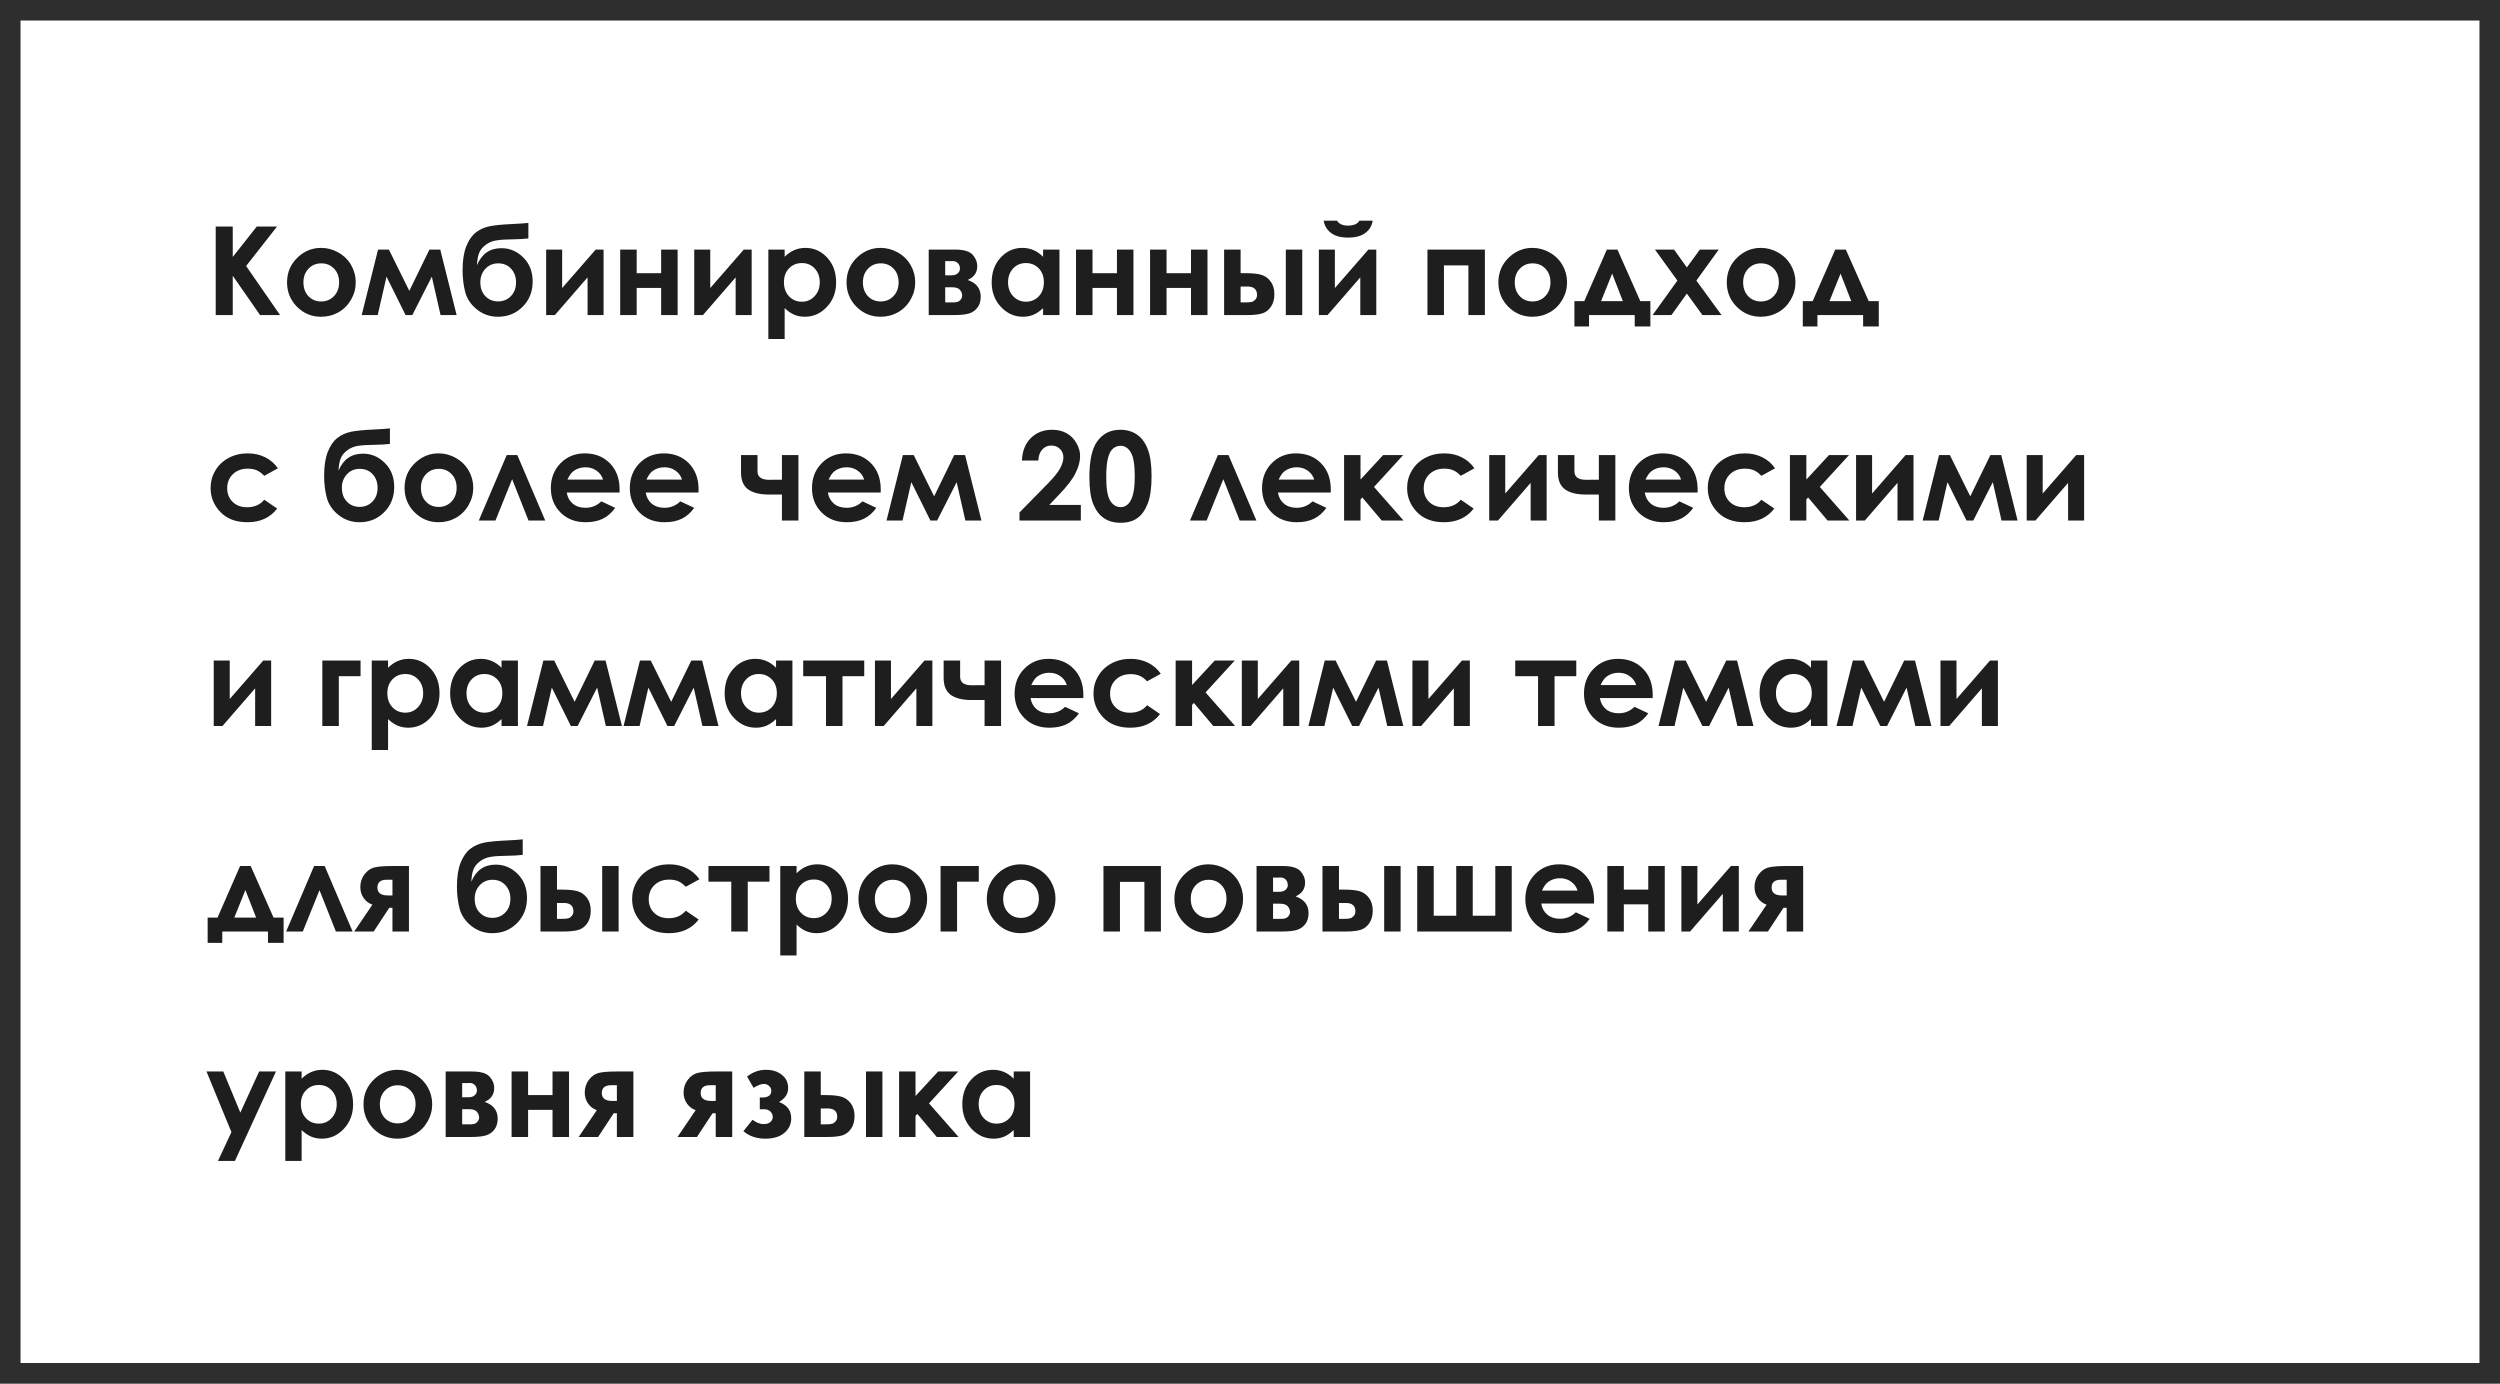
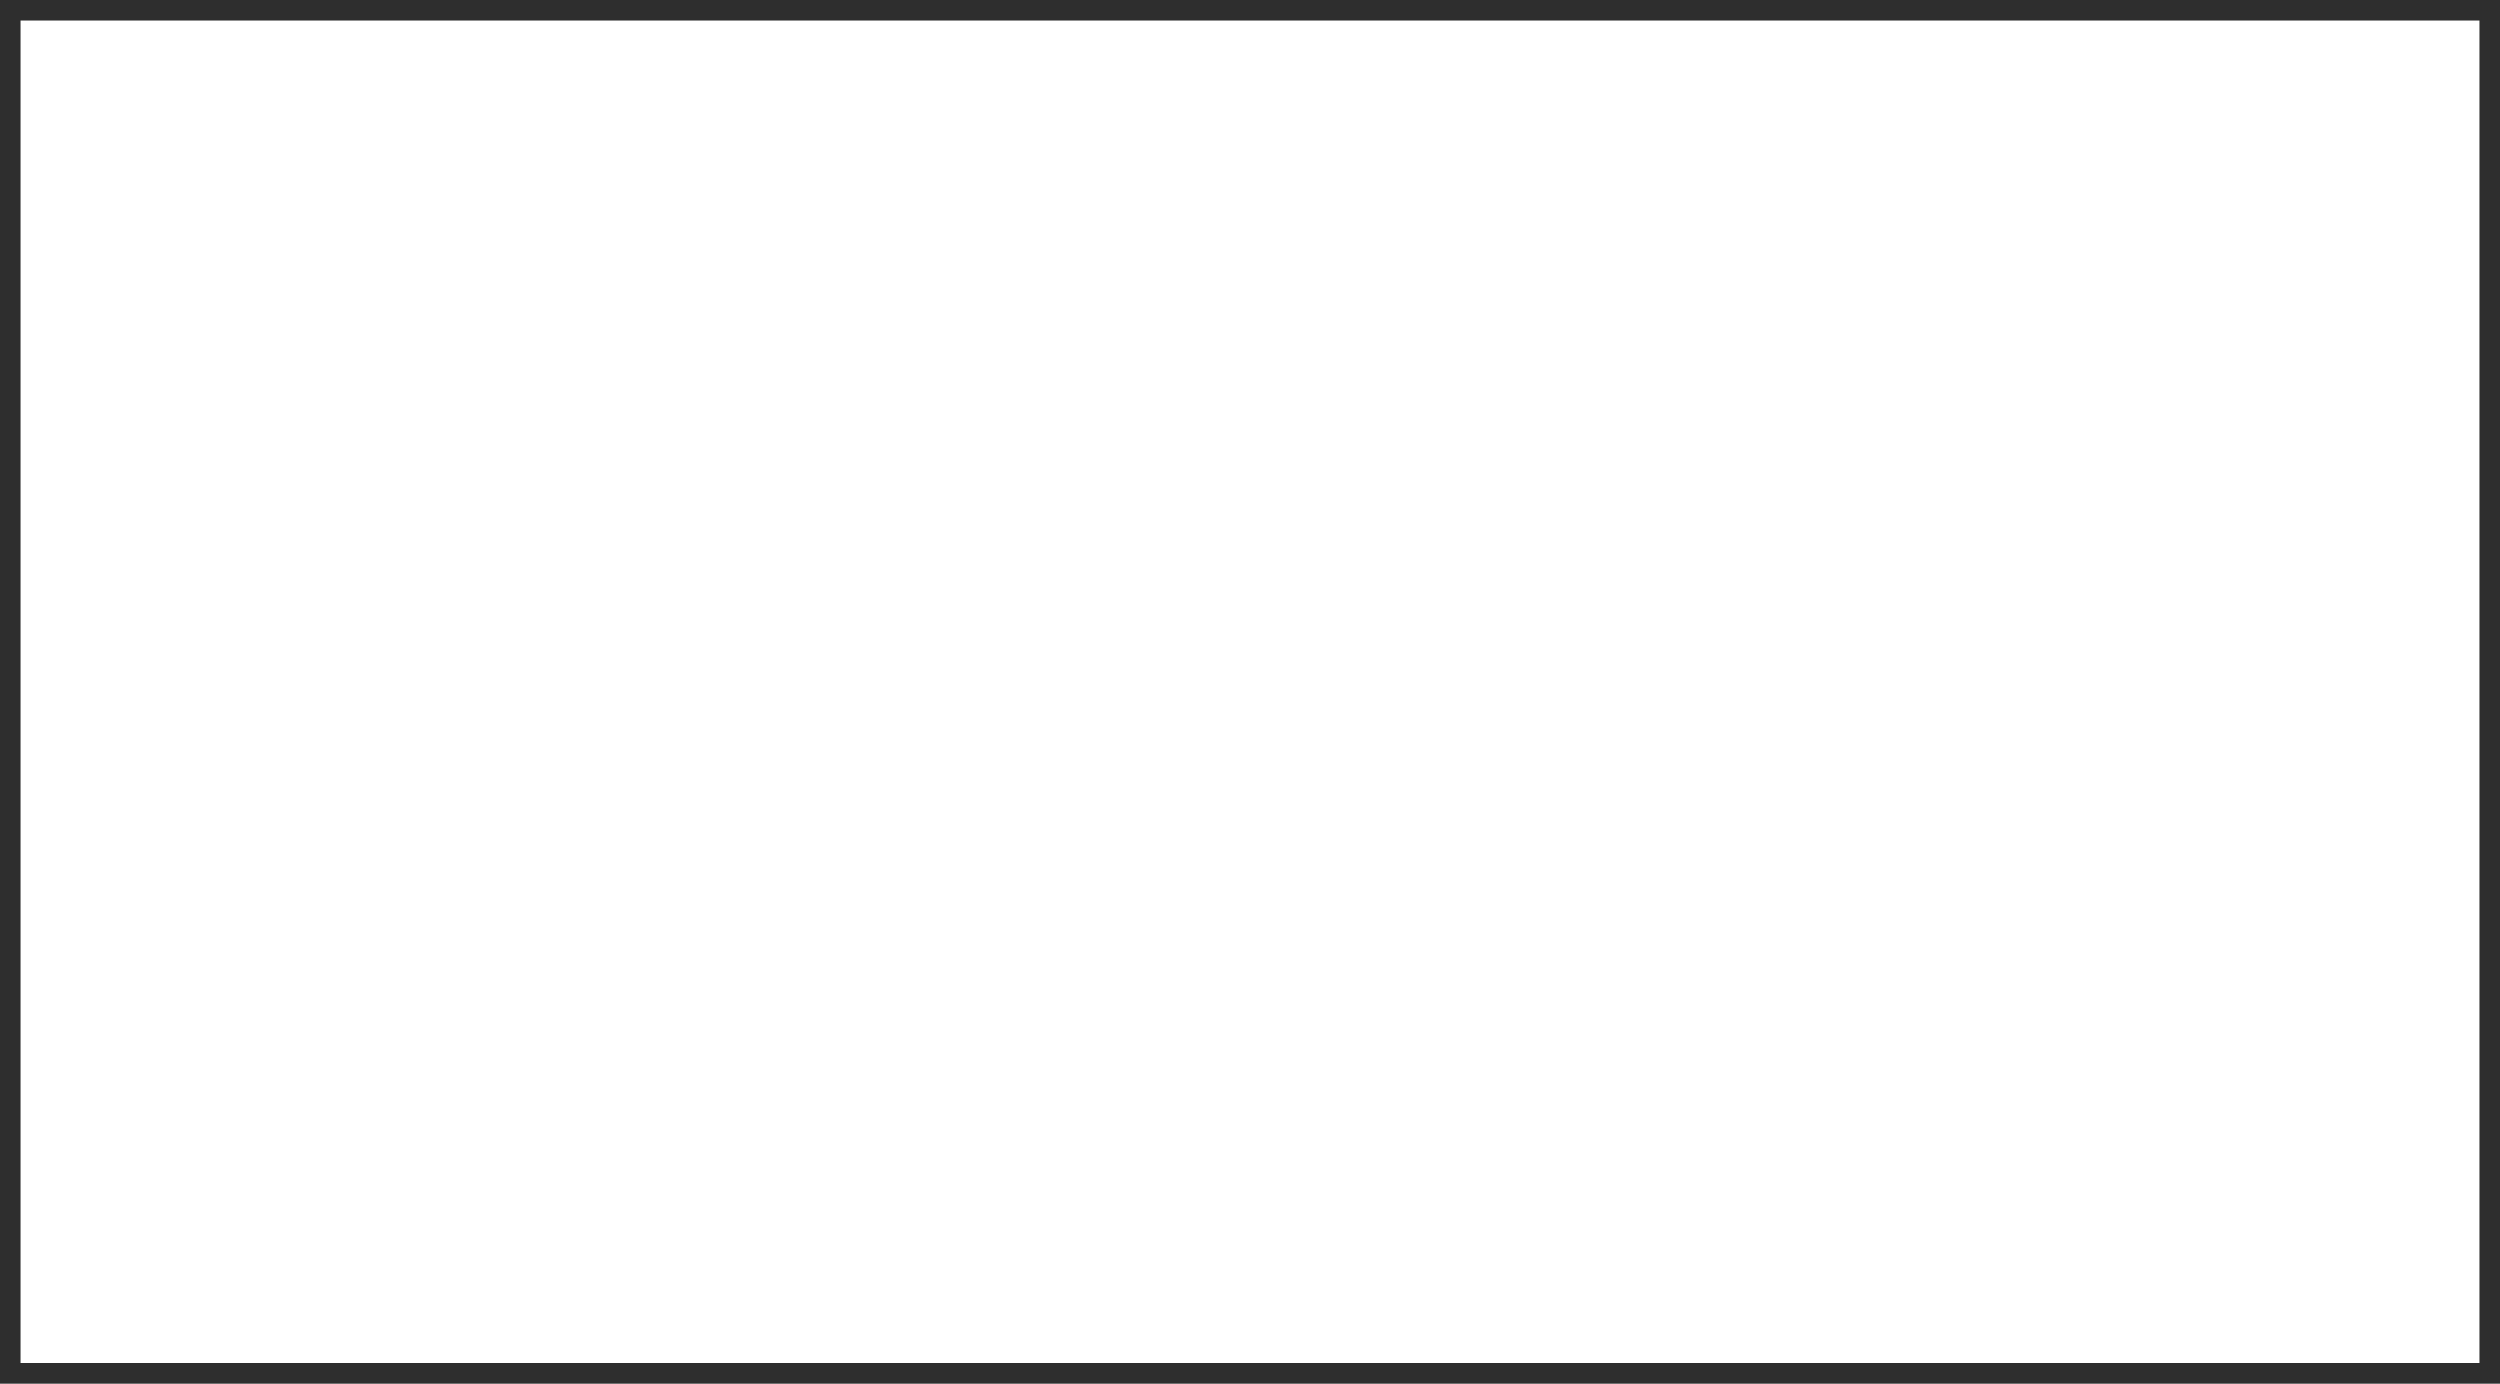
<svg xmlns="http://www.w3.org/2000/svg" width="365" height="202" viewBox="0 0 365 202" fill="none">
  <rect x="0" y="0" width="365" height="202" fill="#808080" stroke="none" />
  <rect x="1.5" y="1.5" width="362" height="199" fill="white" stroke="#2E2E2E" stroke-width="3" />
-   <path d="M31.494 33.071H33.981V37.519L37.488 33.071H40.45L35.933 38.837L40.89 46H37.972L33.981 40.261V46H31.494V33.071ZM46.866 36.191C47.769 36.191 48.615 36.417 49.406 36.868C50.203 37.319 50.824 37.932 51.27 38.705C51.715 39.478 51.938 40.313 51.938 41.21C51.938 42.112 51.712 42.956 51.261 43.741C50.815 44.526 50.206 45.142 49.433 45.587C48.659 46.026 47.807 46.246 46.875 46.246C45.504 46.246 44.332 45.76 43.359 44.787C42.393 43.809 41.909 42.622 41.909 41.227C41.909 39.733 42.457 38.488 43.553 37.492C44.514 36.625 45.618 36.191 46.866 36.191ZM46.901 38.45C46.157 38.45 45.536 38.711 45.038 39.232C44.546 39.748 44.3 40.41 44.3 41.219C44.3 42.051 44.543 42.725 45.029 43.24C45.522 43.756 46.143 44.014 46.893 44.014C47.643 44.014 48.267 43.753 48.765 43.231C49.263 42.71 49.512 42.039 49.512 41.219C49.512 40.398 49.266 39.733 48.773 39.224C48.287 38.708 47.663 38.45 46.901 38.45ZM59.76 42.467L62.695 36.438H64.277L66.668 46H64.321L63.047 40.393L60.199 46H59.215L56.429 40.393L55.145 46H52.808L55.198 36.438H56.78L59.76 42.467ZM77.144 32.544V34.812C76.459 34.888 75.794 34.929 75.149 34.935C73.978 34.946 73.096 34.999 72.504 35.093C71.912 35.181 71.391 35.392 70.939 35.726C70.488 36.054 70.169 36.435 69.981 36.868C69.794 37.296 69.68 37.914 69.639 38.723C70.33 37.065 71.517 36.235 73.198 36.235C74.435 36.235 75.504 36.69 76.406 37.598C77.314 38.5 77.769 39.666 77.769 41.096C77.769 42.572 77.282 43.8 76.31 44.778C75.337 45.757 74.136 46.246 72.706 46.246C71.54 46.246 70.512 45.889 69.621 45.174C68.736 44.459 68.168 43.609 67.916 42.625C67.664 41.635 67.538 40.58 67.538 39.461C67.538 38.025 67.717 36.859 68.074 35.963C68.432 35.06 68.9 34.384 69.481 33.933C70.066 33.481 70.743 33.18 71.511 33.027C72.278 32.875 73.406 32.767 74.894 32.702C75.902 32.655 76.652 32.602 77.144 32.544ZM75.343 41.219C75.343 40.422 75.103 39.763 74.622 39.241C74.147 38.714 73.518 38.45 72.732 38.45C71.982 38.45 71.361 38.714 70.869 39.241C70.377 39.769 70.131 40.428 70.131 41.219C70.131 42.051 70.374 42.725 70.86 43.24C71.353 43.75 71.974 44.005 72.724 44.005C73.462 44.005 74.083 43.75 74.587 43.24C75.091 42.725 75.343 42.051 75.343 41.219ZM81.012 46H79.737V36.438H82.075V42.054L86.971 36.438H88.122V46H85.784V40.498L81.012 46ZM92.956 39.883H96.524V36.438H98.933V46H96.524V42.036H92.956V46H90.548V36.438H92.956V39.883ZM102.633 46H101.358V36.438H103.696V42.054L108.592 36.438H109.743V46H107.405V40.498L102.633 46ZM114.56 36.438V37.492C114.993 37.059 115.462 36.733 115.966 36.517C116.47 36.3 117.009 36.191 117.583 36.191C118.831 36.191 119.892 36.663 120.765 37.606C121.638 38.55 122.074 39.76 122.074 41.236C122.074 42.66 121.623 43.852 120.721 44.813C119.818 45.769 118.749 46.246 117.513 46.246C116.962 46.246 116.449 46.149 115.975 45.956C115.5 45.757 115.028 45.435 114.56 44.989V49.498H112.178V36.438H114.56ZM117.082 38.406C116.326 38.406 115.699 38.664 115.201 39.18C114.703 39.695 114.454 40.369 114.454 41.201C114.454 42.051 114.703 42.739 115.201 43.267C115.699 43.788 116.326 44.049 117.082 44.049C117.814 44.049 118.43 43.782 118.928 43.249C119.432 42.716 119.684 42.036 119.684 41.21C119.684 40.39 119.438 39.719 118.945 39.197C118.453 38.67 117.832 38.406 117.082 38.406ZM128.552 36.191C129.454 36.191 130.301 36.417 131.092 36.868C131.889 37.319 132.51 37.932 132.955 38.705C133.4 39.478 133.623 40.313 133.623 41.21C133.623 42.112 133.397 42.956 132.946 43.741C132.501 44.526 131.892 45.142 131.118 45.587C130.345 46.026 129.492 46.246 128.561 46.246C127.189 46.246 126.018 45.76 125.045 44.787C124.078 43.809 123.595 42.622 123.595 41.227C123.595 39.733 124.143 38.488 125.238 37.492C126.199 36.625 127.304 36.191 128.552 36.191ZM128.587 38.45C127.843 38.45 127.222 38.711 126.724 39.232C126.231 39.748 125.985 40.41 125.985 41.219C125.985 42.051 126.229 42.725 126.715 43.24C127.207 43.756 127.828 44.014 128.578 44.014C129.328 44.014 129.952 43.753 130.45 43.231C130.948 42.71 131.197 42.039 131.197 41.219C131.197 40.398 130.951 39.733 130.459 39.224C129.973 38.708 129.349 38.45 128.587 38.45ZM135.592 46V36.438H139.433C140.692 36.438 141.548 36.687 141.999 37.185C142.45 37.677 142.676 38.236 142.676 38.863C142.676 39.795 142.213 40.466 141.287 40.876C142.553 41.31 143.186 42.127 143.186 43.328C143.186 43.978 143.019 44.518 142.685 44.945C142.351 45.367 141.926 45.648 141.41 45.789C140.9 45.93 140.186 46 139.266 46H135.592ZM138 40.199H138.923C139.315 40.199 139.617 40.102 139.828 39.909C140.045 39.71 140.153 39.49 140.153 39.25C140.153 38.893 140.051 38.614 139.846 38.415C139.641 38.216 139.397 38.116 139.116 38.116L138.809 38.125H138V40.199ZM138 44.154H139.204C139.673 44.154 140.001 44.046 140.188 43.829C140.382 43.606 140.479 43.39 140.479 43.179C140.479 42.868 140.37 42.584 140.153 42.326C139.942 42.068 139.559 41.94 139.002 41.94H138V44.154ZM152.291 36.438H154.682V46H152.291V44.989C151.822 45.435 151.351 45.757 150.876 45.956C150.407 46.149 149.897 46.246 149.347 46.246C148.11 46.246 147.041 45.769 146.139 44.813C145.236 43.852 144.785 42.66 144.785 41.236C144.785 39.76 145.222 38.55 146.095 37.606C146.968 36.663 148.028 36.191 149.276 36.191C149.851 36.191 150.39 36.3 150.894 36.517C151.397 36.733 151.863 37.059 152.291 37.492V36.438ZM149.769 38.406C149.024 38.406 148.406 38.67 147.914 39.197C147.422 39.719 147.176 40.39 147.176 41.21C147.176 42.036 147.425 42.716 147.923 43.249C148.427 43.782 149.045 44.049 149.777 44.049C150.533 44.049 151.16 43.788 151.658 43.267C152.156 42.739 152.405 42.051 152.405 41.201C152.405 40.369 152.156 39.695 151.658 39.18C151.16 38.664 150.53 38.406 149.769 38.406ZM159.507 39.883H163.075V36.438H165.483V46H163.075V42.036H159.507V46H157.099V36.438H159.507V39.883ZM170.317 39.883H173.886V36.438H176.294V46H173.886V42.036H170.317V46H167.909V36.438H170.317V39.883ZM181.128 39.883H181.84C182.842 39.883 183.609 39.962 184.143 40.12C184.682 40.273 185.136 40.595 185.505 41.087C185.874 41.579 186.059 42.197 186.059 42.941C186.059 43.68 185.892 44.295 185.558 44.787C185.224 45.273 184.796 45.599 184.274 45.763C183.759 45.921 183.032 46 182.095 46H178.72V36.438H181.128V39.883ZM181.128 44.154H181.857C182.291 44.154 182.604 44.125 182.798 44.066C182.991 44.002 183.161 43.882 183.308 43.706C183.454 43.53 183.527 43.316 183.527 43.065C183.527 42.244 183.059 41.834 182.121 41.834H181.128V44.154ZM187.729 36.438H190.128V46H187.729V36.438ZM193.828 46H192.554V36.438H194.892V42.054L199.787 36.438H200.938V46H198.601V40.498L193.828 46ZM193.257 32.219H195.199C195.352 32.459 195.562 32.641 195.832 32.764C196.107 32.881 196.441 32.94 196.834 32.94C197.232 32.94 197.593 32.869 197.915 32.728C198.126 32.635 198.311 32.465 198.469 32.219H200.411C200.3 32.963 199.942 33.56 199.339 34.012C198.741 34.463 197.903 34.688 196.825 34.688C196.099 34.688 195.489 34.589 194.997 34.39C194.511 34.185 194.118 33.895 193.819 33.52C193.521 33.145 193.333 32.711 193.257 32.219ZM210.817 46H208.409V36.438H216.794V46H214.386V38.749H210.817V46ZM223.72 36.191C224.622 36.191 225.469 36.417 226.26 36.868C227.057 37.319 227.678 37.932 228.123 38.705C228.568 39.478 228.791 40.313 228.791 41.21C228.791 42.112 228.565 42.956 228.114 43.741C227.669 44.526 227.06 45.142 226.286 45.587C225.513 46.026 224.66 46.246 223.729 46.246C222.357 46.246 221.186 45.76 220.213 44.787C219.246 43.809 218.763 42.622 218.763 41.227C218.763 39.733 219.311 38.488 220.406 37.492C221.367 36.625 222.472 36.191 223.72 36.191ZM223.755 38.45C223.011 38.45 222.39 38.711 221.892 39.232C221.399 39.748 221.153 40.41 221.153 41.219C221.153 42.051 221.396 42.725 221.883 43.24C222.375 43.756 222.996 44.014 223.746 44.014C224.496 44.014 225.12 43.753 225.618 43.231C226.116 42.71 226.365 42.039 226.365 41.219C226.365 40.398 226.119 39.733 225.627 39.224C225.141 38.708 224.517 38.45 223.755 38.45ZM231.999 46V47.661H229.863V43.97H231.305L234.601 36.438H236.147L239.487 43.97H240.955V47.661H238.67V46H231.999ZM236.938 43.97L235.374 39.944L233.757 43.97H236.938ZM241.623 36.438H244.409L246.281 39.048L248.18 36.438H250.939L247.67 40.964L251.344 46H248.558L246.281 42.862L244.031 46H241.28L244.901 40.964L241.623 36.438ZM257.065 36.191C257.968 36.191 258.814 36.417 259.605 36.868C260.402 37.319 261.023 37.932 261.469 38.705C261.914 39.478 262.137 40.313 262.137 41.21C262.137 42.112 261.911 42.956 261.46 43.741C261.015 44.526 260.405 45.142 259.632 45.587C258.858 46.026 258.006 46.246 257.074 46.246C255.703 46.246 254.531 45.76 253.559 44.787C252.592 43.809 252.108 42.622 252.108 41.227C252.108 39.733 252.656 38.488 253.752 37.492C254.713 36.625 255.817 36.191 257.065 36.191ZM257.101 38.45C256.356 38.45 255.735 38.711 255.237 39.232C254.745 39.748 254.499 40.41 254.499 41.219C254.499 42.051 254.742 42.725 255.229 43.24C255.721 43.756 256.342 44.014 257.092 44.014C257.842 44.014 258.466 43.753 258.964 43.231C259.462 42.71 259.711 42.039 259.711 41.219C259.711 40.398 259.465 39.733 258.973 39.224C258.486 38.708 257.862 38.45 257.101 38.45ZM265.345 46V47.661H263.209V43.97H264.65L267.946 36.438H269.493L272.833 43.97H274.301V47.661H272.016V46H265.345ZM270.284 43.97L268.72 39.944L267.103 43.97H270.284ZM40.573 68.371L38.578 69.47C38.203 69.077 37.831 68.805 37.462 68.652C37.099 68.5 36.671 68.424 36.179 68.424C35.282 68.424 34.556 68.693 33.999 69.232C33.448 69.766 33.173 70.451 33.173 71.289C33.173 72.103 33.44 72.769 33.973 73.284C34.506 73.8 35.206 74.058 36.073 74.058C37.145 74.058 37.98 73.691 38.578 72.959L40.468 74.251C39.442 75.581 37.995 76.246 36.126 76.246C34.444 76.246 33.126 75.748 32.171 74.752C31.222 73.756 30.747 72.59 30.747 71.254C30.747 70.328 30.979 69.476 31.441 68.696C31.904 67.917 32.549 67.305 33.375 66.859C34.207 66.414 35.136 66.191 36.161 66.191C37.11 66.191 37.963 66.382 38.719 66.763C39.475 67.138 40.093 67.674 40.573 68.371ZM56.93 62.544V64.811C56.244 64.888 55.579 64.929 54.935 64.935C53.763 64.946 52.881 64.999 52.289 65.093C51.697 65.181 51.176 65.392 50.725 65.726C50.273 66.054 49.954 66.435 49.767 66.868C49.579 67.296 49.465 67.914 49.424 68.723C50.115 67.064 51.302 66.235 52.983 66.235C54.22 66.235 55.289 66.689 56.191 67.598C57.1 68.5 57.554 69.666 57.554 71.096C57.554 72.572 57.067 73.8 56.095 74.778C55.122 75.757 53.921 76.246 52.491 76.246C51.325 76.246 50.297 75.889 49.406 75.174C48.522 74.459 47.953 73.609 47.701 72.625C47.449 71.635 47.323 70.58 47.323 69.461C47.323 68.025 47.502 66.859 47.859 65.963C48.217 65.061 48.685 64.384 49.266 63.933C49.852 63.481 50.528 63.18 51.296 63.027C52.063 62.875 53.191 62.767 54.68 62.702C55.688 62.655 56.438 62.602 56.93 62.544ZM55.128 71.219C55.128 70.422 54.888 69.763 54.407 69.241C53.933 68.714 53.303 68.45 52.518 68.45C51.768 68.45 51.147 68.714 50.654 69.241C50.162 69.769 49.916 70.428 49.916 71.219C49.916 72.051 50.159 72.725 50.645 73.24C51.138 73.75 51.759 74.005 52.509 74.005C53.247 74.005 53.868 73.75 54.372 73.24C54.876 72.725 55.128 72.051 55.128 71.219ZM64.022 66.191C64.925 66.191 65.772 66.417 66.562 66.868C67.359 67.319 67.981 67.932 68.426 68.705C68.871 69.478 69.094 70.314 69.094 71.21C69.094 72.112 68.868 72.956 68.417 73.741C67.972 74.526 67.362 75.142 66.589 75.587C65.815 76.026 64.963 76.246 64.031 76.246C62.66 76.246 61.488 75.76 60.516 74.787C59.549 73.809 59.065 72.622 59.065 71.228C59.065 69.733 59.613 68.488 60.709 67.492C61.67 66.625 62.774 66.191 64.022 66.191ZM64.058 68.45C63.313 68.45 62.692 68.711 62.194 69.232C61.702 69.748 61.456 70.41 61.456 71.219C61.456 72.051 61.699 72.725 62.185 73.24C62.678 73.756 63.299 74.014 64.049 74.014C64.799 74.014 65.423 73.753 65.921 73.231C66.419 72.71 66.668 72.039 66.668 71.219C66.668 70.398 66.422 69.733 65.93 69.224C65.443 68.708 64.819 68.45 64.058 68.45ZM79.606 76H77.162L74.772 69.962L72.337 76H69.902L73.981 66.438H75.527L79.606 76ZM90.451 71.913H82.743C82.855 72.593 83.15 73.135 83.631 73.539C84.117 73.938 84.735 74.137 85.485 74.137C86.382 74.137 87.152 73.823 87.797 73.196L89.818 74.145C89.314 74.86 88.711 75.391 88.008 75.736C87.305 76.076 86.47 76.246 85.503 76.246C84.003 76.246 82.781 75.774 81.838 74.831C80.894 73.882 80.423 72.695 80.423 71.272C80.423 69.812 80.892 68.603 81.829 67.642C82.772 66.675 83.953 66.191 85.371 66.191C86.877 66.191 88.102 66.675 89.045 67.642C89.988 68.603 90.46 69.874 90.46 71.456L90.451 71.913ZM88.043 70.023C87.885 69.49 87.571 69.057 87.103 68.723C86.64 68.389 86.101 68.222 85.485 68.222C84.817 68.222 84.231 68.409 83.728 68.784C83.411 69.019 83.118 69.432 82.849 70.023H88.043ZM101.982 71.913H94.274C94.386 72.593 94.682 73.135 95.162 73.539C95.648 73.938 96.267 74.137 97.017 74.137C97.913 74.137 98.684 73.823 99.328 73.196L101.35 74.145C100.846 74.86 100.242 75.391 99.539 75.736C98.836 76.076 98.001 76.246 97.034 76.246C95.534 76.246 94.312 75.774 93.369 74.831C92.426 73.882 91.954 72.695 91.954 71.272C91.954 69.812 92.423 68.603 93.36 67.642C94.304 66.675 95.484 66.191 96.902 66.191C98.408 66.191 99.633 66.675 100.576 67.642C101.52 68.603 101.991 69.874 101.991 71.456L101.982 71.913ZM99.574 70.023C99.416 69.49 99.103 69.057 98.634 68.723C98.171 68.389 97.632 68.222 97.017 68.222C96.349 68.222 95.763 68.409 95.259 68.784C94.942 69.019 94.649 69.432 94.38 70.023H99.574ZM114.164 72.203H112.239C110.938 72.203 109.937 71.954 109.233 71.456C108.536 70.952 108.188 70.126 108.188 68.978V66.438H110.596V68.793C110.596 69.631 111.155 70.05 112.274 70.05L113.206 70.041H114.164V66.438H116.572V76H114.164V72.203ZM128.578 71.913H120.87C120.981 72.593 121.277 73.135 121.758 73.539C122.244 73.938 122.862 74.137 123.612 74.137C124.509 74.137 125.279 73.823 125.924 73.196L127.945 74.145C127.441 74.86 126.838 75.391 126.135 75.736C125.432 76.076 124.597 76.246 123.63 76.246C122.13 76.246 120.908 75.774 119.965 74.831C119.021 73.882 118.55 72.695 118.55 71.272C118.55 69.812 119.019 68.603 119.956 67.642C120.899 66.675 122.08 66.191 123.498 66.191C125.004 66.191 126.229 66.675 127.172 67.642C128.115 68.603 128.587 69.874 128.587 71.456L128.578 71.913ZM126.17 70.023C126.012 69.49 125.698 69.057 125.229 68.723C124.767 68.389 124.228 68.222 123.612 68.222C122.944 68.222 122.358 68.409 121.854 68.784C121.538 69.019 121.245 69.432 120.976 70.023H126.17ZM136.383 72.467L139.318 66.438H140.9L143.291 76H140.944L139.67 70.393L136.822 76H135.838L133.052 70.393L131.769 76H129.431L131.821 66.438H133.403L136.383 72.467ZM151.597 67.237H149.197C149.262 65.843 149.698 64.747 150.507 63.95C151.321 63.148 152.364 62.746 153.636 62.746C154.421 62.746 155.112 62.913 155.71 63.247C156.313 63.575 156.794 64.053 157.151 64.68C157.515 65.301 157.696 65.934 157.696 66.578C157.696 67.346 157.477 68.172 157.037 69.057C156.604 69.941 155.807 70.987 154.646 72.194L153.196 73.724H157.802V76H148.846V74.822L152.845 70.744C153.812 69.766 154.453 68.981 154.77 68.389C155.092 67.791 155.253 67.252 155.253 66.772C155.253 66.273 155.086 65.863 154.752 65.541C154.424 65.213 153.999 65.049 153.478 65.049C152.95 65.049 152.511 65.245 152.159 65.638C151.808 66.03 151.62 66.564 151.597 67.237ZM163.55 62.746C164.493 62.746 165.305 62.977 165.984 63.44C166.67 63.903 167.197 64.612 167.566 65.567C167.941 66.517 168.129 67.841 168.129 69.54C168.129 71.257 167.938 72.593 167.558 73.548C167.183 74.503 166.676 75.206 166.037 75.657C165.398 76.103 164.593 76.325 163.62 76.325C162.647 76.325 161.83 76.1 161.168 75.648C160.506 75.197 159.987 74.512 159.612 73.592C159.237 72.672 159.05 71.362 159.05 69.663C159.05 67.29 159.416 65.57 160.148 64.504C160.963 63.332 162.097 62.746 163.55 62.746ZM163.611 65.084C163.195 65.084 162.826 65.219 162.504 65.488C162.182 65.752 161.936 66.209 161.766 66.859C161.596 67.51 161.511 68.462 161.511 69.716C161.511 71.351 161.704 72.481 162.091 73.108C162.483 73.73 162.99 74.04 163.611 74.04C164.209 74.04 164.684 73.744 165.035 73.152C165.463 72.438 165.677 71.242 165.677 69.566C165.677 67.867 165.483 66.695 165.097 66.051C164.716 65.406 164.221 65.084 163.611 65.084ZM183.439 76H180.996L178.605 69.962L176.171 76H173.736L177.814 66.438H179.361L183.439 76ZM194.285 71.913H186.577C186.688 72.593 186.984 73.135 187.465 73.539C187.951 73.938 188.569 74.137 189.319 74.137C190.216 74.137 190.986 73.823 191.631 73.196L193.652 74.145C193.148 74.86 192.545 75.391 191.842 75.736C191.139 76.076 190.304 76.246 189.337 76.246C187.837 76.246 186.615 75.774 185.672 74.831C184.729 73.882 184.257 72.695 184.257 71.272C184.257 69.812 184.726 68.603 185.663 67.642C186.606 66.675 187.787 66.191 189.205 66.191C190.711 66.191 191.936 66.675 192.879 67.642C193.822 68.603 194.294 69.874 194.294 71.456L194.285 71.913ZM191.877 70.023C191.719 69.49 191.405 69.057 190.937 68.723C190.474 68.389 189.935 68.222 189.319 68.222C188.651 68.222 188.065 68.409 187.562 68.784C187.245 69.019 186.952 69.432 186.683 70.023H191.877ZM196.236 66.438H198.636V70.015L201.94 66.438H204.867L200.604 71.096L204.92 76H201.738L198.891 72.625L198.636 72.924V76H196.236V66.438ZM215.265 68.371L213.27 69.47C212.895 69.077 212.522 68.805 212.153 68.652C211.79 68.5 211.362 68.424 210.87 68.424C209.974 68.424 209.247 68.693 208.69 69.232C208.14 69.766 207.864 70.451 207.864 71.289C207.864 72.103 208.131 72.769 208.664 73.284C209.197 73.8 209.897 74.058 210.765 74.058C211.837 74.058 212.672 73.691 213.27 72.959L215.159 74.251C214.134 75.581 212.687 76.246 210.817 76.246C209.136 76.246 207.817 75.748 206.862 74.752C205.913 73.756 205.438 72.59 205.438 71.254C205.438 70.328 205.67 69.476 206.133 68.696C206.596 67.917 207.24 67.305 208.066 66.859C208.898 66.414 209.827 66.191 210.853 66.191C211.802 66.191 212.654 66.382 213.41 66.763C214.166 67.138 214.784 67.674 215.265 68.371ZM218.701 76H217.427V66.438H219.765V72.054L224.66 66.438H225.812V76H223.474V70.498L218.701 76ZM233.432 72.203H231.507C230.206 72.203 229.204 71.954 228.501 71.456C227.804 70.952 227.455 70.126 227.455 68.978V66.438H229.863V68.793C229.863 69.631 230.423 70.05 231.542 70.05L232.474 70.041H233.432V66.438H235.84V76H233.432V72.203ZM247.846 71.913H240.138C240.249 72.593 240.545 73.135 241.025 73.539C241.512 73.938 242.13 74.137 242.88 74.137C243.776 74.137 244.547 73.823 245.191 73.196L247.213 74.145C246.709 74.86 246.105 75.391 245.402 75.736C244.699 76.076 243.864 76.246 242.897 76.246C241.397 76.246 240.176 75.774 239.232 74.831C238.289 73.882 237.817 72.695 237.817 71.272C237.817 69.812 238.286 68.603 239.224 67.642C240.167 66.675 241.348 66.191 242.766 66.191C244.271 66.191 245.496 66.675 246.439 67.642C247.383 68.603 247.854 69.874 247.854 71.456L247.846 71.913ZM245.438 70.023C245.279 69.49 244.966 69.057 244.497 68.723C244.034 68.389 243.495 68.222 242.88 68.222C242.212 68.222 241.626 68.409 241.122 68.784C240.806 69.019 240.513 69.432 240.243 70.023H245.438ZM259.157 68.371L257.162 69.47C256.787 69.077 256.415 68.805 256.046 68.652C255.683 68.5 255.255 68.424 254.763 68.424C253.866 68.424 253.14 68.693 252.583 69.232C252.032 69.766 251.757 70.451 251.757 71.289C251.757 72.103 252.023 72.769 252.557 73.284C253.09 73.8 253.79 74.058 254.657 74.058C255.729 74.058 256.564 73.691 257.162 72.959L259.052 74.251C258.026 75.581 256.579 76.246 254.71 76.246C253.028 76.246 251.71 75.748 250.755 74.752C249.806 73.756 249.331 72.59 249.331 71.254C249.331 70.328 249.562 69.476 250.025 68.696C250.488 67.917 251.133 67.305 251.959 66.859C252.791 66.414 253.72 66.191 254.745 66.191C255.694 66.191 256.547 66.382 257.303 66.763C258.059 67.138 258.677 67.674 259.157 68.371ZM261.328 66.438H263.728V70.015L267.032 66.438H269.959L265.696 71.096L270.012 76H266.83L263.982 72.625L263.728 72.924V76H261.328V66.438ZM272.262 76H270.987V66.438H273.325V72.054L278.221 66.438H279.372V76H277.034V70.498L272.262 76ZM287.66 72.467L290.596 66.438H292.178L294.568 76H292.222L290.947 70.393L288.1 76H287.115L284.329 70.393L283.046 76H280.708L283.099 66.438H284.681L287.66 72.467ZM297.17 76H295.896V66.438H298.233V72.054L303.129 66.438H304.28V76H301.942V70.498L297.17 76ZM32.478 106H31.204V96.438H33.542V102.054L38.438 96.438H39.589V106H37.251V100.498L32.478 106ZM47.06 96.438H52.641V98.723H49.468V106H47.06V96.438ZM56.657 96.438V97.492C57.091 97.059 57.56 96.733 58.063 96.517C58.567 96.3 59.106 96.191 59.681 96.191C60.929 96.191 61.989 96.663 62.862 97.606C63.735 98.55 64.172 99.76 64.172 101.236C64.172 102.66 63.721 103.853 62.818 104.813C61.916 105.769 60.847 106.246 59.61 106.246C59.06 106.246 58.547 106.149 58.072 105.956C57.598 105.757 57.126 105.435 56.657 104.989V109.498H54.275V96.438H56.657ZM59.18 98.406C58.424 98.406 57.797 98.664 57.299 99.18C56.801 99.695 56.552 100.369 56.552 101.201C56.552 102.051 56.801 102.739 57.299 103.267C57.797 103.788 58.424 104.049 59.18 104.049C59.912 104.049 60.527 103.782 61.025 103.249C61.529 102.716 61.781 102.036 61.781 101.21C61.781 100.39 61.535 99.719 61.043 99.197C60.551 98.67 59.93 98.406 59.18 98.406ZM73.225 96.438H75.615V106H73.225V104.989C72.756 105.435 72.284 105.757 71.81 105.956C71.341 106.149 70.831 106.246 70.28 106.246C69.044 106.246 67.975 105.769 67.072 104.813C66.17 103.853 65.719 102.66 65.719 101.236C65.719 99.76 66.155 98.55 67.028 97.606C67.901 96.663 68.962 96.191 70.21 96.191C70.784 96.191 71.323 96.3 71.827 96.517C72.331 96.733 72.797 97.059 73.225 97.492V96.438ZM70.702 98.406C69.958 98.406 69.34 98.67 68.848 99.197C68.356 99.719 68.109 100.39 68.109 101.21C68.109 102.036 68.358 102.716 68.856 103.249C69.36 103.782 69.978 104.049 70.711 104.049C71.467 104.049 72.094 103.788 72.592 103.267C73.09 102.739 73.339 102.051 73.339 101.201C73.339 100.369 73.09 99.695 72.592 99.18C72.094 98.664 71.464 98.406 70.702 98.406ZM83.894 102.467L86.83 96.438H88.412L90.803 106H88.456L87.182 100.393L84.334 106H83.35L80.564 100.393L79.28 106H76.942L79.333 96.438H80.915L83.894 102.467ZM97.992 102.467L100.928 96.438H102.51L104.9 106H102.554L101.279 100.393L98.432 106H97.447L94.661 100.393L93.378 106H91.04L93.431 96.438H95.013L97.992 102.467ZM113.303 96.438H115.693V106H113.303V104.989C112.834 105.435 112.362 105.757 111.888 105.956C111.419 106.149 110.909 106.246 110.358 106.246C109.122 106.246 108.053 105.769 107.15 104.813C106.248 103.853 105.797 102.66 105.797 101.236C105.797 99.76 106.233 98.55 107.106 97.606C107.979 96.663 109.04 96.191 110.288 96.191C110.862 96.191 111.401 96.3 111.905 96.517C112.409 96.733 112.875 97.059 113.303 97.492V96.438ZM110.78 98.406C110.036 98.406 109.418 98.67 108.926 99.197C108.434 99.719 108.188 100.39 108.188 101.21C108.188 102.036 108.437 102.716 108.935 103.249C109.438 103.782 110.057 104.049 110.789 104.049C111.545 104.049 112.172 103.788 112.67 103.267C113.168 102.739 113.417 102.051 113.417 101.201C113.417 100.369 113.168 99.695 112.67 99.18C112.172 98.664 111.542 98.406 110.78 98.406ZM117.267 96.438H126.179V98.723H123.006V106H120.598V98.723H117.267V96.438ZM129.018 106H127.743V96.438H130.081V102.054L134.977 96.438H136.128V106H133.79V100.498L129.018 106ZM143.748 102.203H141.823C140.522 102.203 139.521 101.954 138.817 101.456C138.12 100.952 137.771 100.126 137.771 98.978V96.438H140.18V98.793C140.18 99.631 140.739 100.05 141.858 100.05L142.79 100.041H143.748V96.438H146.156V106H143.748V102.203ZM158.162 101.913H150.454C150.565 102.593 150.861 103.135 151.342 103.539C151.828 103.938 152.446 104.137 153.196 104.137C154.093 104.137 154.863 103.823 155.508 103.196L157.529 104.146C157.025 104.86 156.422 105.391 155.719 105.736C155.016 106.076 154.181 106.246 153.214 106.246C151.714 106.246 150.492 105.774 149.549 104.831C148.605 103.882 148.134 102.695 148.134 101.271C148.134 99.812 148.603 98.603 149.54 97.642C150.483 96.675 151.664 96.191 153.082 96.191C154.588 96.191 155.812 96.675 156.756 97.642C157.699 98.603 158.171 99.874 158.171 101.456L158.162 101.913ZM155.754 100.023C155.596 99.49 155.282 99.057 154.813 98.723C154.351 98.389 153.812 98.222 153.196 98.222C152.528 98.222 151.942 98.409 151.438 98.784C151.122 99.019 150.829 99.432 150.56 100.023H155.754ZM169.474 98.371L167.479 99.47C167.104 99.077 166.731 98.805 166.362 98.652C165.999 98.5 165.571 98.424 165.079 98.424C164.183 98.424 163.456 98.693 162.899 99.232C162.349 99.766 162.073 100.451 162.073 101.289C162.073 102.104 162.34 102.769 162.873 103.284C163.406 103.8 164.106 104.058 164.974 104.058C166.046 104.058 166.881 103.691 167.479 102.959L169.368 104.251C168.343 105.581 166.896 106.246 165.026 106.246C163.345 106.246 162.026 105.748 161.071 104.752C160.122 103.756 159.647 102.59 159.647 101.254C159.647 100.328 159.879 99.476 160.342 98.696C160.805 97.917 161.449 97.305 162.275 96.859C163.107 96.414 164.036 96.191 165.062 96.191C166.011 96.191 166.863 96.382 167.619 96.763C168.375 97.138 168.993 97.674 169.474 98.371ZM171.645 96.438H174.044V100.015L177.349 96.438H180.275L176.013 101.096L180.328 106H177.146L174.299 102.625L174.044 102.924V106H171.645V96.438ZM182.578 106H181.304V96.438H183.642V102.054L188.537 96.438H189.688V106H187.351V100.498L182.578 106ZM197.977 102.467L200.912 96.438H202.494L204.885 106H202.538L201.264 100.393L198.416 106H197.432L194.646 100.393L193.362 106H191.024L193.415 96.438H194.997L197.977 102.467ZM207.486 106H206.212V96.438H208.55V102.054L213.445 96.438H214.597V106H212.259V100.498L207.486 106ZM221.224 96.438H230.136V98.723H226.963V106H224.555V98.723H221.224V96.438ZM241.289 101.913H233.581C233.692 102.593 233.988 103.135 234.469 103.539C234.955 103.938 235.573 104.137 236.323 104.137C237.22 104.137 237.99 103.823 238.635 103.196L240.656 104.146C240.152 104.86 239.549 105.391 238.846 105.736C238.143 106.076 237.308 106.246 236.341 106.246C234.841 106.246 233.619 105.774 232.676 104.831C231.732 103.882 231.261 102.695 231.261 101.271C231.261 99.812 231.729 98.603 232.667 97.642C233.61 96.675 234.791 96.191 236.209 96.191C237.715 96.191 238.939 96.675 239.883 97.642C240.826 98.603 241.298 99.874 241.298 101.456L241.289 101.913ZM238.881 100.023C238.723 99.49 238.409 99.057 237.94 98.723C237.478 98.389 236.938 98.222 236.323 98.222C235.655 98.222 235.069 98.409 234.565 98.784C234.249 99.019 233.956 99.432 233.687 100.023H238.881ZM249.094 102.467L252.029 96.438H253.611L256.002 106H253.655L252.381 100.393L249.533 106H248.549L245.763 100.393L244.479 106H242.142L244.532 96.438H246.114L249.094 102.467ZM264.404 96.438H266.795V106H264.404V104.989C263.936 105.435 263.464 105.757 262.989 105.956C262.521 106.149 262.011 106.246 261.46 106.246C260.224 106.246 259.154 105.769 258.252 104.813C257.35 103.853 256.898 102.66 256.898 101.236C256.898 99.76 257.335 98.55 258.208 97.606C259.081 96.663 260.142 96.191 261.39 96.191C261.964 96.191 262.503 96.3 263.007 96.517C263.511 96.733 263.977 97.059 264.404 97.492V96.438ZM261.882 98.406C261.138 98.406 260.52 98.67 260.027 99.197C259.535 99.719 259.289 100.39 259.289 101.21C259.289 102.036 259.538 102.716 260.036 103.249C260.54 103.782 261.158 104.049 261.891 104.049C262.646 104.049 263.273 103.788 263.771 103.267C264.27 102.739 264.519 102.051 264.519 101.201C264.519 100.369 264.27 99.695 263.771 99.18C263.273 98.664 262.644 98.406 261.882 98.406ZM275.074 102.467L278.01 96.438H279.592L281.982 106H279.636L278.361 100.393L275.514 106H274.529L271.743 100.393L270.46 106H268.122L270.513 96.438H272.095L275.074 102.467ZM284.584 106H283.31V96.438H285.647V102.054L290.543 96.438H291.694V106H289.356V100.498L284.584 106ZM32.452 136V137.661H30.316V133.97H31.758L35.054 126.438H36.601L39.94 133.97H41.408V137.661H39.123V136H32.452ZM37.392 133.97L35.827 129.944L34.21 133.97H37.392ZM51.48 136H49.037L46.647 129.962L44.212 136H41.777L45.855 126.438H47.402L51.48 136ZM54.372 132.08C53.856 131.91 53.432 131.591 53.098 131.122C52.77 130.647 52.605 130.114 52.605 129.522C52.605 128.813 52.808 128.192 53.212 127.659C53.616 127.126 54.097 126.789 54.653 126.648C55.216 126.508 56.092 126.438 57.281 126.438H59.707V136H57.299V132.537H56.833L54.557 136H51.718L54.372 132.08ZM57.299 130.735V128.441H56.464C55.556 128.441 55.102 128.822 55.102 129.584C55.102 130.352 55.608 130.735 56.622 130.735H57.299ZM76.318 122.544V124.812C75.633 124.888 74.968 124.929 74.323 124.935C73.151 124.946 72.269 124.999 71.678 125.093C71.086 125.181 70.564 125.392 70.113 125.726C69.662 126.054 69.343 126.435 69.155 126.868C68.968 127.296 68.853 127.914 68.812 128.723C69.504 127.064 70.69 126.235 72.372 126.235C73.608 126.235 74.678 126.689 75.58 127.598C76.488 128.5 76.942 129.666 76.942 131.096C76.942 132.572 76.456 133.8 75.483 134.778C74.511 135.757 73.31 136.246 71.88 136.246C70.714 136.246 69.686 135.889 68.795 135.174C67.91 134.459 67.342 133.609 67.09 132.625C66.838 131.635 66.712 130.58 66.712 129.461C66.712 128.025 66.891 126.859 67.248 125.963C67.606 125.061 68.074 124.384 68.654 123.933C69.24 123.481 69.917 123.18 70.685 123.027C71.452 122.875 72.58 122.767 74.068 122.702C75.076 122.655 75.826 122.603 76.318 122.544ZM74.517 131.219C74.517 130.422 74.276 129.763 73.796 129.241C73.321 128.714 72.691 128.45 71.906 128.45C71.156 128.45 70.535 128.714 70.043 129.241C69.551 129.769 69.305 130.428 69.305 131.219C69.305 132.051 69.548 132.725 70.034 133.24C70.526 133.75 71.147 134.005 71.897 134.005C72.636 134.005 73.257 133.75 73.761 133.24C74.265 132.725 74.517 132.051 74.517 131.219ZM81.319 129.883H82.031C83.033 129.883 83.801 129.962 84.334 130.12C84.873 130.272 85.327 130.595 85.696 131.087C86.065 131.579 86.25 132.197 86.25 132.941C86.25 133.68 86.083 134.295 85.749 134.787C85.415 135.273 84.987 135.599 84.466 135.763C83.95 135.921 83.224 136 82.286 136H78.911V126.438H81.319V129.883ZM81.319 134.154H82.049C82.482 134.154 82.796 134.125 82.989 134.066C83.183 134.002 83.353 133.882 83.499 133.706C83.645 133.53 83.719 133.316 83.719 133.064C83.719 132.244 83.25 131.834 82.312 131.834H81.319V134.154ZM87.92 126.438H90.319V136H87.92V126.438ZM102.114 128.371L100.119 129.47C99.744 129.077 99.372 128.805 99.003 128.652C98.64 128.5 98.212 128.424 97.72 128.424C96.823 128.424 96.097 128.693 95.54 129.232C94.989 129.766 94.714 130.451 94.714 131.289C94.714 132.104 94.981 132.769 95.514 133.284C96.047 133.8 96.747 134.058 97.614 134.058C98.686 134.058 99.522 133.691 100.119 132.959L102.009 134.251C100.983 135.581 99.536 136.246 97.667 136.246C95.985 136.246 94.667 135.748 93.712 134.752C92.763 133.756 92.288 132.59 92.288 131.254C92.288 130.328 92.519 129.476 92.982 128.696C93.445 127.917 94.09 127.305 94.916 126.859C95.748 126.414 96.677 126.191 97.702 126.191C98.651 126.191 99.504 126.382 100.26 126.763C101.016 127.138 101.634 127.674 102.114 128.371ZM103.433 126.438H112.345V128.723H109.172V136H106.764V128.723H103.433V126.438ZM116.3 126.438V127.492C116.733 127.059 117.202 126.733 117.706 126.517C118.21 126.3 118.749 126.191 119.323 126.191C120.571 126.191 121.632 126.663 122.505 127.606C123.378 128.55 123.814 129.76 123.814 131.236C123.814 132.66 123.363 133.853 122.461 134.813C121.559 135.769 120.489 136.246 119.253 136.246C118.702 136.246 118.189 136.149 117.715 135.956C117.24 135.757 116.769 135.435 116.3 134.989V139.498H113.918V126.438H116.3ZM118.822 128.406C118.066 128.406 117.439 128.664 116.941 129.18C116.443 129.695 116.194 130.369 116.194 131.201C116.194 132.051 116.443 132.739 116.941 133.267C117.439 133.788 118.066 134.049 118.822 134.049C119.555 134.049 120.17 133.782 120.668 133.249C121.172 132.716 121.424 132.036 121.424 131.21C121.424 130.39 121.178 129.719 120.686 129.197C120.193 128.67 119.572 128.406 118.822 128.406ZM130.292 126.191C131.194 126.191 132.041 126.417 132.832 126.868C133.629 127.319 134.25 127.932 134.695 128.705C135.141 129.479 135.363 130.313 135.363 131.21C135.363 132.112 135.138 132.956 134.687 133.741C134.241 134.526 133.632 135.142 132.858 135.587C132.085 136.026 131.232 136.246 130.301 136.246C128.93 136.246 127.758 135.76 126.785 134.787C125.818 133.809 125.335 132.622 125.335 131.228C125.335 129.733 125.883 128.488 126.979 127.492C127.939 126.625 129.044 126.191 130.292 126.191ZM130.327 128.45C129.583 128.45 128.962 128.711 128.464 129.232C127.972 129.748 127.726 130.41 127.726 131.219C127.726 132.051 127.969 132.725 128.455 133.24C128.947 133.756 129.568 134.014 130.318 134.014C131.068 134.014 131.692 133.753 132.19 133.231C132.688 132.71 132.938 132.039 132.938 131.219C132.938 130.398 132.691 129.733 132.199 129.224C131.713 128.708 131.089 128.45 130.327 128.45ZM137.323 126.438H142.904V128.723H139.731V136H137.323V126.438ZM149.03 126.191C149.933 126.191 150.779 126.417 151.57 126.868C152.367 127.319 152.988 127.932 153.434 128.705C153.879 129.479 154.102 130.313 154.102 131.21C154.102 132.112 153.876 132.956 153.425 133.741C152.979 134.526 152.37 135.142 151.597 135.587C150.823 136.026 149.971 136.246 149.039 136.246C147.668 136.246 146.496 135.76 145.523 134.787C144.557 133.809 144.073 132.622 144.073 131.228C144.073 129.733 144.621 128.488 145.717 127.492C146.678 126.625 147.782 126.191 149.03 126.191ZM149.065 128.45C148.321 128.45 147.7 128.711 147.202 129.232C146.71 129.748 146.464 130.41 146.464 131.219C146.464 132.051 146.707 132.725 147.193 133.24C147.686 133.756 148.307 134.014 149.057 134.014C149.807 134.014 150.431 133.753 150.929 133.231C151.427 132.71 151.676 132.039 151.676 131.219C151.676 130.398 151.43 129.733 150.938 129.224C150.451 128.708 149.827 128.45 149.065 128.45ZM163.515 136H161.106V126.438H169.491V136H167.083V128.749H163.515V136ZM176.417 126.191C177.319 126.191 178.166 126.417 178.957 126.868C179.754 127.319 180.375 127.932 180.82 128.705C181.266 129.479 181.488 130.313 181.488 131.21C181.488 132.112 181.263 132.956 180.812 133.741C180.366 134.526 179.757 135.142 178.983 135.587C178.21 136.026 177.357 136.246 176.426 136.246C175.055 136.246 173.883 135.76 172.91 134.787C171.943 133.809 171.46 132.622 171.46 131.228C171.46 129.733 172.008 128.488 173.104 127.492C174.064 126.625 175.169 126.191 176.417 126.191ZM176.452 128.45C175.708 128.45 175.087 128.711 174.589 129.232C174.097 129.748 173.851 130.41 173.851 131.219C173.851 132.051 174.094 132.725 174.58 133.24C175.072 133.756 175.693 134.014 176.443 134.014C177.193 134.014 177.817 133.753 178.315 133.231C178.813 132.71 179.062 132.039 179.062 131.219C179.062 130.398 178.816 129.733 178.324 129.224C177.838 128.708 177.214 128.45 176.452 128.45ZM183.457 136V126.438H187.298C188.558 126.438 189.413 126.687 189.864 127.185C190.315 127.677 190.541 128.236 190.541 128.863C190.541 129.795 190.078 130.466 189.152 130.876C190.418 131.31 191.051 132.127 191.051 133.328C191.051 133.979 190.884 134.518 190.55 134.945C190.216 135.367 189.791 135.648 189.275 135.789C188.766 135.93 188.051 136 187.131 136H183.457ZM185.865 130.199H186.788C187.181 130.199 187.482 130.103 187.693 129.909C187.91 129.71 188.019 129.49 188.019 129.25C188.019 128.893 187.916 128.614 187.711 128.415C187.506 128.216 187.263 128.116 186.981 128.116L186.674 128.125H185.865V130.199ZM185.865 134.154H187.069C187.538 134.154 187.866 134.046 188.054 133.829C188.247 133.606 188.344 133.39 188.344 133.179C188.344 132.868 188.235 132.584 188.019 132.326C187.808 132.068 187.424 131.939 186.867 131.939H185.865V134.154ZM195.489 129.883H196.201C197.203 129.883 197.971 129.962 198.504 130.12C199.043 130.272 199.497 130.595 199.866 131.087C200.235 131.579 200.42 132.197 200.42 132.941C200.42 133.68 200.253 134.295 199.919 134.787C199.585 135.273 199.157 135.599 198.636 135.763C198.12 135.921 197.394 136 196.456 136H193.081V126.438H195.489V129.883ZM195.489 134.154H196.219C196.652 134.154 196.966 134.125 197.159 134.066C197.353 134.002 197.522 133.882 197.669 133.706C197.815 133.53 197.889 133.316 197.889 133.064C197.889 132.244 197.42 131.834 196.482 131.834H195.489V134.154ZM202.09 126.438H204.489V136H202.09V126.438ZM220.714 136H206.915V126.438H209.323V133.697H212.61V126.438H215.019V133.697H218.314V126.438H220.714V136ZM232.729 131.913H225.021C225.132 132.593 225.428 133.135 225.908 133.539C226.395 133.938 227.013 134.137 227.763 134.137C228.659 134.137 229.43 133.823 230.074 133.196L232.096 134.146C231.592 134.86 230.988 135.391 230.285 135.736C229.582 136.076 228.747 136.246 227.78 136.246C226.28 136.246 225.059 135.774 224.115 134.831C223.172 133.882 222.7 132.695 222.7 131.271C222.7 129.812 223.169 128.603 224.106 127.642C225.05 126.675 226.23 126.191 227.648 126.191C229.154 126.191 230.379 126.675 231.322 127.642C232.266 128.603 232.737 129.874 232.737 131.456L232.729 131.913ZM230.32 130.023C230.162 129.49 229.849 129.057 229.38 128.723C228.917 128.389 228.378 128.222 227.763 128.222C227.095 128.222 226.509 128.409 226.005 128.784C225.688 129.019 225.396 129.432 225.126 130.023H230.32ZM237.079 129.883H240.647V126.438H243.056V136H240.647V132.036H237.079V136H234.671V126.438H237.079V129.883ZM246.756 136H245.481V126.438H247.819V132.054L252.715 126.438H253.866V136H251.528V130.498L246.756 136ZM257.927 132.08C257.411 131.91 256.986 131.591 256.652 131.122C256.324 130.647 256.16 130.114 256.16 129.522C256.16 128.813 256.362 128.192 256.767 127.659C257.171 127.126 257.651 126.789 258.208 126.648C258.771 126.508 259.646 126.438 260.836 126.438H263.262V136H260.854V132.537H260.388L258.111 136H255.272L257.927 132.08ZM260.854 130.735V128.441H260.019C259.11 128.441 258.656 128.822 258.656 129.584C258.656 130.352 259.163 130.735 260.177 130.735H260.854ZM30.149 156.438H32.602L35.089 162.44L37.831 156.438H40.292L34.298 169.498H31.819L33.788 165.288L30.149 156.438ZM44.036 156.438V157.492C44.47 157.059 44.938 156.733 45.442 156.517C45.946 156.3 46.485 156.191 47.06 156.191C48.308 156.191 49.368 156.663 50.241 157.606C51.114 158.55 51.551 159.76 51.551 161.236C51.551 162.66 51.1 163.853 50.197 164.813C49.295 165.769 48.226 166.246 46.989 166.246C46.438 166.246 45.926 166.149 45.451 165.956C44.977 165.757 44.505 165.435 44.036 164.989V169.498H41.654V156.438H44.036ZM46.559 158.406C45.803 158.406 45.176 158.664 44.678 159.18C44.18 159.695 43.931 160.369 43.931 161.201C43.931 162.051 44.18 162.739 44.678 163.267C45.176 163.788 45.803 164.049 46.559 164.049C47.291 164.049 47.906 163.782 48.404 163.249C48.908 162.716 49.16 162.036 49.16 161.21C49.16 160.39 48.914 159.719 48.422 159.197C47.93 158.67 47.309 158.406 46.559 158.406ZM58.028 156.191C58.931 156.191 59.777 156.417 60.568 156.868C61.365 157.319 61.986 157.932 62.432 158.705C62.877 159.479 63.1 160.313 63.1 161.21C63.1 162.112 62.874 162.956 62.423 163.741C61.977 164.526 61.368 165.142 60.595 165.587C59.821 166.026 58.969 166.246 58.037 166.246C56.666 166.246 55.494 165.76 54.522 164.787C53.555 163.809 53.071 162.622 53.071 161.228C53.071 159.733 53.619 158.488 54.715 157.492C55.676 156.625 56.78 156.191 58.028 156.191ZM58.063 158.45C57.319 158.45 56.698 158.711 56.2 159.232C55.708 159.748 55.462 160.41 55.462 161.219C55.462 162.051 55.705 162.725 56.191 163.24C56.684 163.756 57.305 164.014 58.055 164.014C58.805 164.014 59.429 163.753 59.927 163.231C60.425 162.71 60.674 162.039 60.674 161.219C60.674 160.398 60.428 159.733 59.935 159.224C59.449 158.708 58.825 158.45 58.063 158.45ZM65.068 166V156.438H68.909C70.169 156.438 71.024 156.687 71.476 157.185C71.927 157.677 72.152 158.236 72.152 158.863C72.152 159.795 71.689 160.466 70.764 160.876C72.029 161.31 72.662 162.127 72.662 163.328C72.662 163.979 72.495 164.518 72.161 164.945C71.827 165.367 71.402 165.648 70.887 165.789C70.377 165.93 69.662 166 68.742 166H65.068ZM67.477 160.199H68.399C68.792 160.199 69.094 160.103 69.305 159.909C69.522 159.71 69.63 159.49 69.63 159.25C69.63 158.893 69.527 158.614 69.322 158.415C69.117 158.216 68.874 158.116 68.593 158.116L68.285 158.125H67.477V160.199ZM67.477 164.154H68.681C69.149 164.154 69.478 164.046 69.665 163.829C69.858 163.606 69.955 163.39 69.955 163.179C69.955 162.868 69.847 162.584 69.63 162.326C69.419 162.068 69.035 161.939 68.478 161.939H67.477V164.154ZM77.101 159.883H80.669V156.438H83.077V166H80.669V162.036H77.101V166H74.692V156.438H77.101V159.883ZM87.138 162.08C86.622 161.91 86.197 161.591 85.863 161.122C85.535 160.647 85.371 160.114 85.371 159.522C85.371 158.813 85.573 158.192 85.978 157.659C86.382 157.126 86.862 156.789 87.419 156.648C87.981 156.508 88.857 156.438 90.047 156.438H92.473V166H90.064V162.537H89.599L87.322 166H84.483L87.138 162.08ZM90.064 160.735V158.441H89.23C88.321 158.441 87.867 158.822 87.867 159.584C87.867 160.352 88.374 160.735 89.388 160.735H90.064ZM101.569 162.08C101.054 161.91 100.629 161.591 100.295 161.122C99.967 160.647 99.803 160.114 99.803 159.522C99.803 158.813 100.005 158.192 100.409 157.659C100.813 157.126 101.294 156.789 101.851 156.648C102.413 156.508 103.289 156.438 104.479 156.438H106.904V166H104.496V162.537H104.03L101.754 166H98.915L101.569 162.08ZM104.496 160.735V158.441H103.661C102.753 158.441 102.299 158.822 102.299 159.584C102.299 160.352 102.806 160.735 103.819 160.735H104.496ZM110.93 161.948V160.234H111.404C111.727 160.234 112.008 160.158 112.248 160.006C112.488 159.854 112.608 159.607 112.608 159.268C112.608 158.975 112.5 158.734 112.283 158.547C112.072 158.354 111.812 158.257 111.501 158.257C111.108 158.257 110.616 158.447 110.024 158.828L109.075 157.176C109.901 156.52 110.821 156.191 111.835 156.191C112.767 156.191 113.537 156.435 114.146 156.921C114.762 157.401 115.069 158.052 115.069 158.872C115.069 159.704 114.624 160.378 113.733 160.894C114.923 161.333 115.518 162.127 115.518 163.275C115.518 164.131 115.184 164.84 114.516 165.402C113.848 165.965 112.925 166.246 111.747 166.246C110.452 166.246 109.383 165.883 108.539 165.156L109.866 163.486C110.435 163.908 110.974 164.119 111.483 164.119C111.894 164.119 112.219 164.022 112.459 163.829C112.699 163.63 112.819 163.375 112.819 163.064C112.819 162.766 112.705 162.505 112.477 162.282C112.254 162.06 111.946 161.948 111.554 161.948H110.93ZM119.833 159.883H120.545C121.547 159.883 122.314 159.962 122.848 160.12C123.387 160.272 123.841 160.595 124.21 161.087C124.579 161.579 124.764 162.197 124.764 162.941C124.764 163.68 124.597 164.295 124.263 164.787C123.929 165.273 123.501 165.599 122.979 165.763C122.464 165.921 121.737 166 120.8 166H117.425V156.438H119.833V159.883ZM119.833 164.154H120.562C120.996 164.154 121.31 164.125 121.503 164.066C121.696 164.002 121.866 163.882 122.013 163.706C122.159 163.53 122.232 163.316 122.232 163.064C122.232 162.244 121.764 161.834 120.826 161.834H119.833V164.154ZM126.434 156.438H128.833V166H126.434V156.438ZM131.268 156.438H133.667V160.015L136.972 156.438H139.898L135.636 161.096L139.951 166H136.77L133.922 162.625L133.667 162.924V166H131.268V156.438ZM148.002 156.438H150.393V166H148.002V164.989C147.533 165.435 147.062 165.757 146.587 165.956C146.118 166.149 145.608 166.246 145.058 166.246C143.821 166.246 142.752 165.769 141.85 164.813C140.947 163.853 140.496 162.66 140.496 161.236C140.496 159.76 140.933 158.55 141.806 157.606C142.679 156.663 143.739 156.191 144.987 156.191C145.562 156.191 146.101 156.3 146.604 156.517C147.108 156.733 147.574 157.059 148.002 157.492V156.438ZM145.479 158.406C144.735 158.406 144.117 158.67 143.625 159.197C143.133 159.719 142.887 160.39 142.887 161.21C142.887 162.036 143.136 162.716 143.634 163.249C144.138 163.782 144.756 164.049 145.488 164.049C146.244 164.049 146.871 163.788 147.369 163.267C147.867 162.739 148.116 162.051 148.116 161.201C148.116 160.369 147.867 159.695 147.369 159.18C146.871 158.664 146.241 158.406 145.479 158.406Z" fill="#1E1E1E" />
</svg>